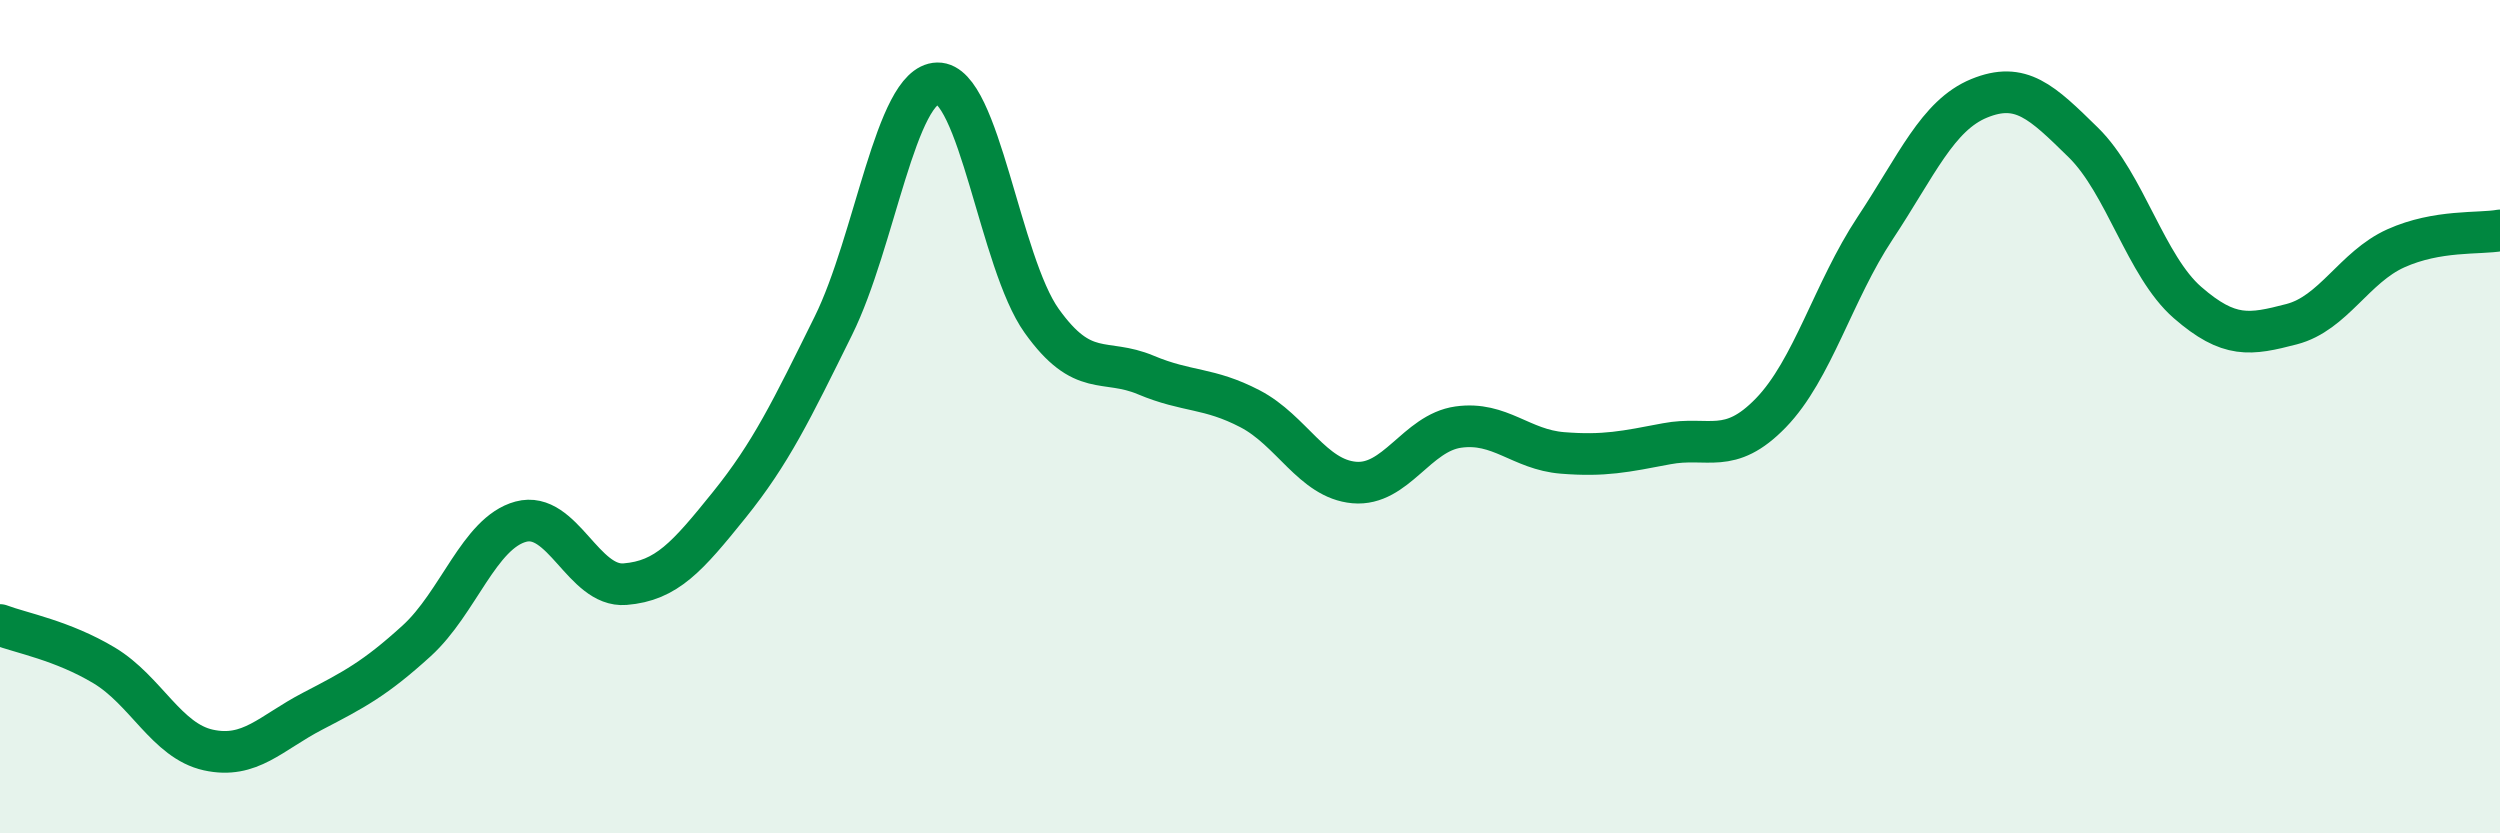
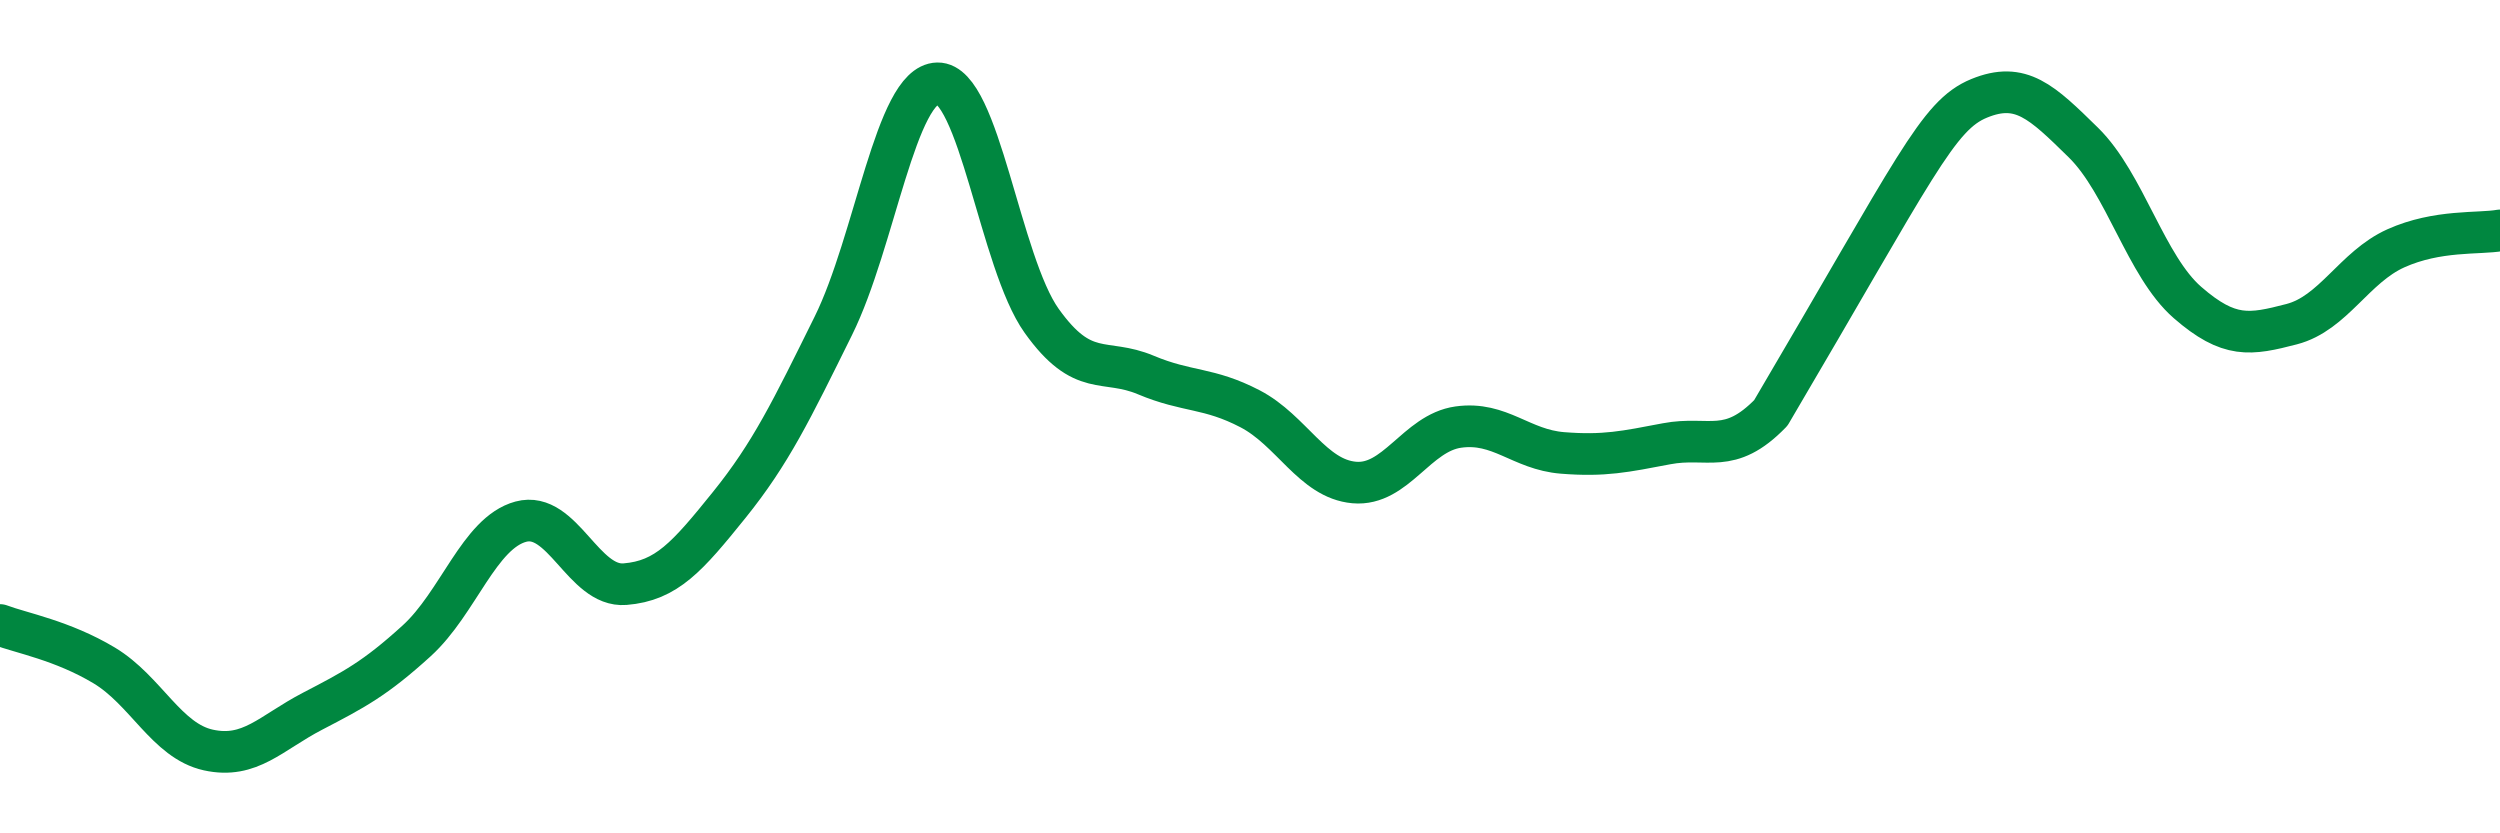
<svg xmlns="http://www.w3.org/2000/svg" width="60" height="20" viewBox="0 0 60 20">
-   <path d="M 0,15 C 0.5,15.19 1.5,15.37 2.5,15.97 C 3.5,16.57 4,17.78 5,18 C 6,18.22 6.5,17.59 7.5,17.07 C 8.5,16.55 9,16.29 10,15.38 C 11,14.47 11.5,12.79 12.5,12.52 C 13.5,12.25 14,14.1 15,14.02 C 16,13.94 16.5,13.36 17.5,12.12 C 18.5,10.88 19,9.84 20,7.82 C 21,5.8 21.5,2.02 22.5,2 C 23.5,1.98 24,6.3 25,7.7 C 26,9.1 26.5,8.58 27.5,9 C 28.5,9.42 29,9.29 30,9.81 C 31,10.33 31.5,11.49 32.5,11.58 C 33.5,11.67 34,10.39 35,10.25 C 36,10.11 36.5,10.79 37.5,10.87 C 38.5,10.95 39,10.84 40,10.65 C 41,10.46 41.5,10.94 42.5,9.91 C 43.5,8.88 44,6.99 45,5.48 C 46,3.97 46.5,2.77 47.5,2.36 C 48.5,1.95 49,2.44 50,3.42 C 51,4.4 51.5,6.39 52.5,7.26 C 53.5,8.13 54,8.04 55,7.78 C 56,7.52 56.5,6.41 57.5,5.96 C 58.5,5.51 59.5,5.62 60,5.53L60 20L0 20Z" fill="#008740" opacity="0.1" stroke-linecap="round" stroke-linejoin="round" />
-   <path d="M 0,15 C 0.5,15.19 1.5,15.37 2.5,15.97 C 3.5,16.57 4,17.78 5,18 C 6,18.22 6.5,17.59 7.5,17.07 C 8.5,16.55 9,16.29 10,15.38 C 11,14.47 11.5,12.79 12.5,12.52 C 13.5,12.25 14,14.1 15,14.02 C 16,13.94 16.5,13.36 17.5,12.12 C 18.5,10.88 19,9.84 20,7.82 C 21,5.8 21.5,2.02 22.5,2 C 23.5,1.98 24,6.3 25,7.7 C 26,9.1 26.5,8.58 27.5,9 C 28.5,9.42 29,9.29 30,9.81 C 31,10.33 31.5,11.49 32.5,11.58 C 33.5,11.67 34,10.39 35,10.25 C 36,10.11 36.5,10.79 37.5,10.87 C 38.5,10.95 39,10.84 40,10.65 C 41,10.46 41.5,10.94 42.5,9.91 C 43.5,8.88 44,6.99 45,5.48 C 46,3.97 46.5,2.77 47.5,2.36 C 48.5,1.95 49,2.44 50,3.42 C 51,4.4 51.5,6.39 52.5,7.26 C 53.5,8.13 54,8.04 55,7.78 C 56,7.52 56.5,6.41 57.5,5.96 C 58.5,5.51 59.5,5.62 60,5.53" stroke="#008740" stroke-width="1" fill="none" stroke-linecap="round" stroke-linejoin="round" />
+   <path d="M 0,15 C 0.5,15.19 1.5,15.37 2.5,15.97 C 3.5,16.57 4,17.78 5,18 C 6,18.22 6.5,17.59 7.5,17.07 C 8.5,16.55 9,16.29 10,15.38 C 11,14.47 11.5,12.79 12.5,12.52 C 13.5,12.25 14,14.1 15,14.02 C 16,13.94 16.5,13.36 17.5,12.12 C 18.5,10.88 19,9.84 20,7.82 C 21,5.8 21.5,2.02 22.5,2 C 23.5,1.98 24,6.3 25,7.7 C 26,9.1 26.5,8.58 27.5,9 C 28.5,9.42 29,9.29 30,9.81 C 31,10.33 31.5,11.49 32.5,11.58 C 33.5,11.67 34,10.39 35,10.25 C 36,10.11 36.5,10.79 37.5,10.87 C 38.5,10.95 39,10.84 40,10.65 C 41,10.46 41.5,10.94 42.5,9.91 C 46,3.97 46.5,2.77 47.5,2.36 C 48.5,1.95 49,2.44 50,3.42 C 51,4.4 51.5,6.39 52.5,7.26 C 53.5,8.13 54,8.04 55,7.78 C 56,7.52 56.5,6.41 57.5,5.96 C 58.5,5.51 59.5,5.62 60,5.53" stroke="#008740" stroke-width="1" fill="none" stroke-linecap="round" stroke-linejoin="round" />
</svg>